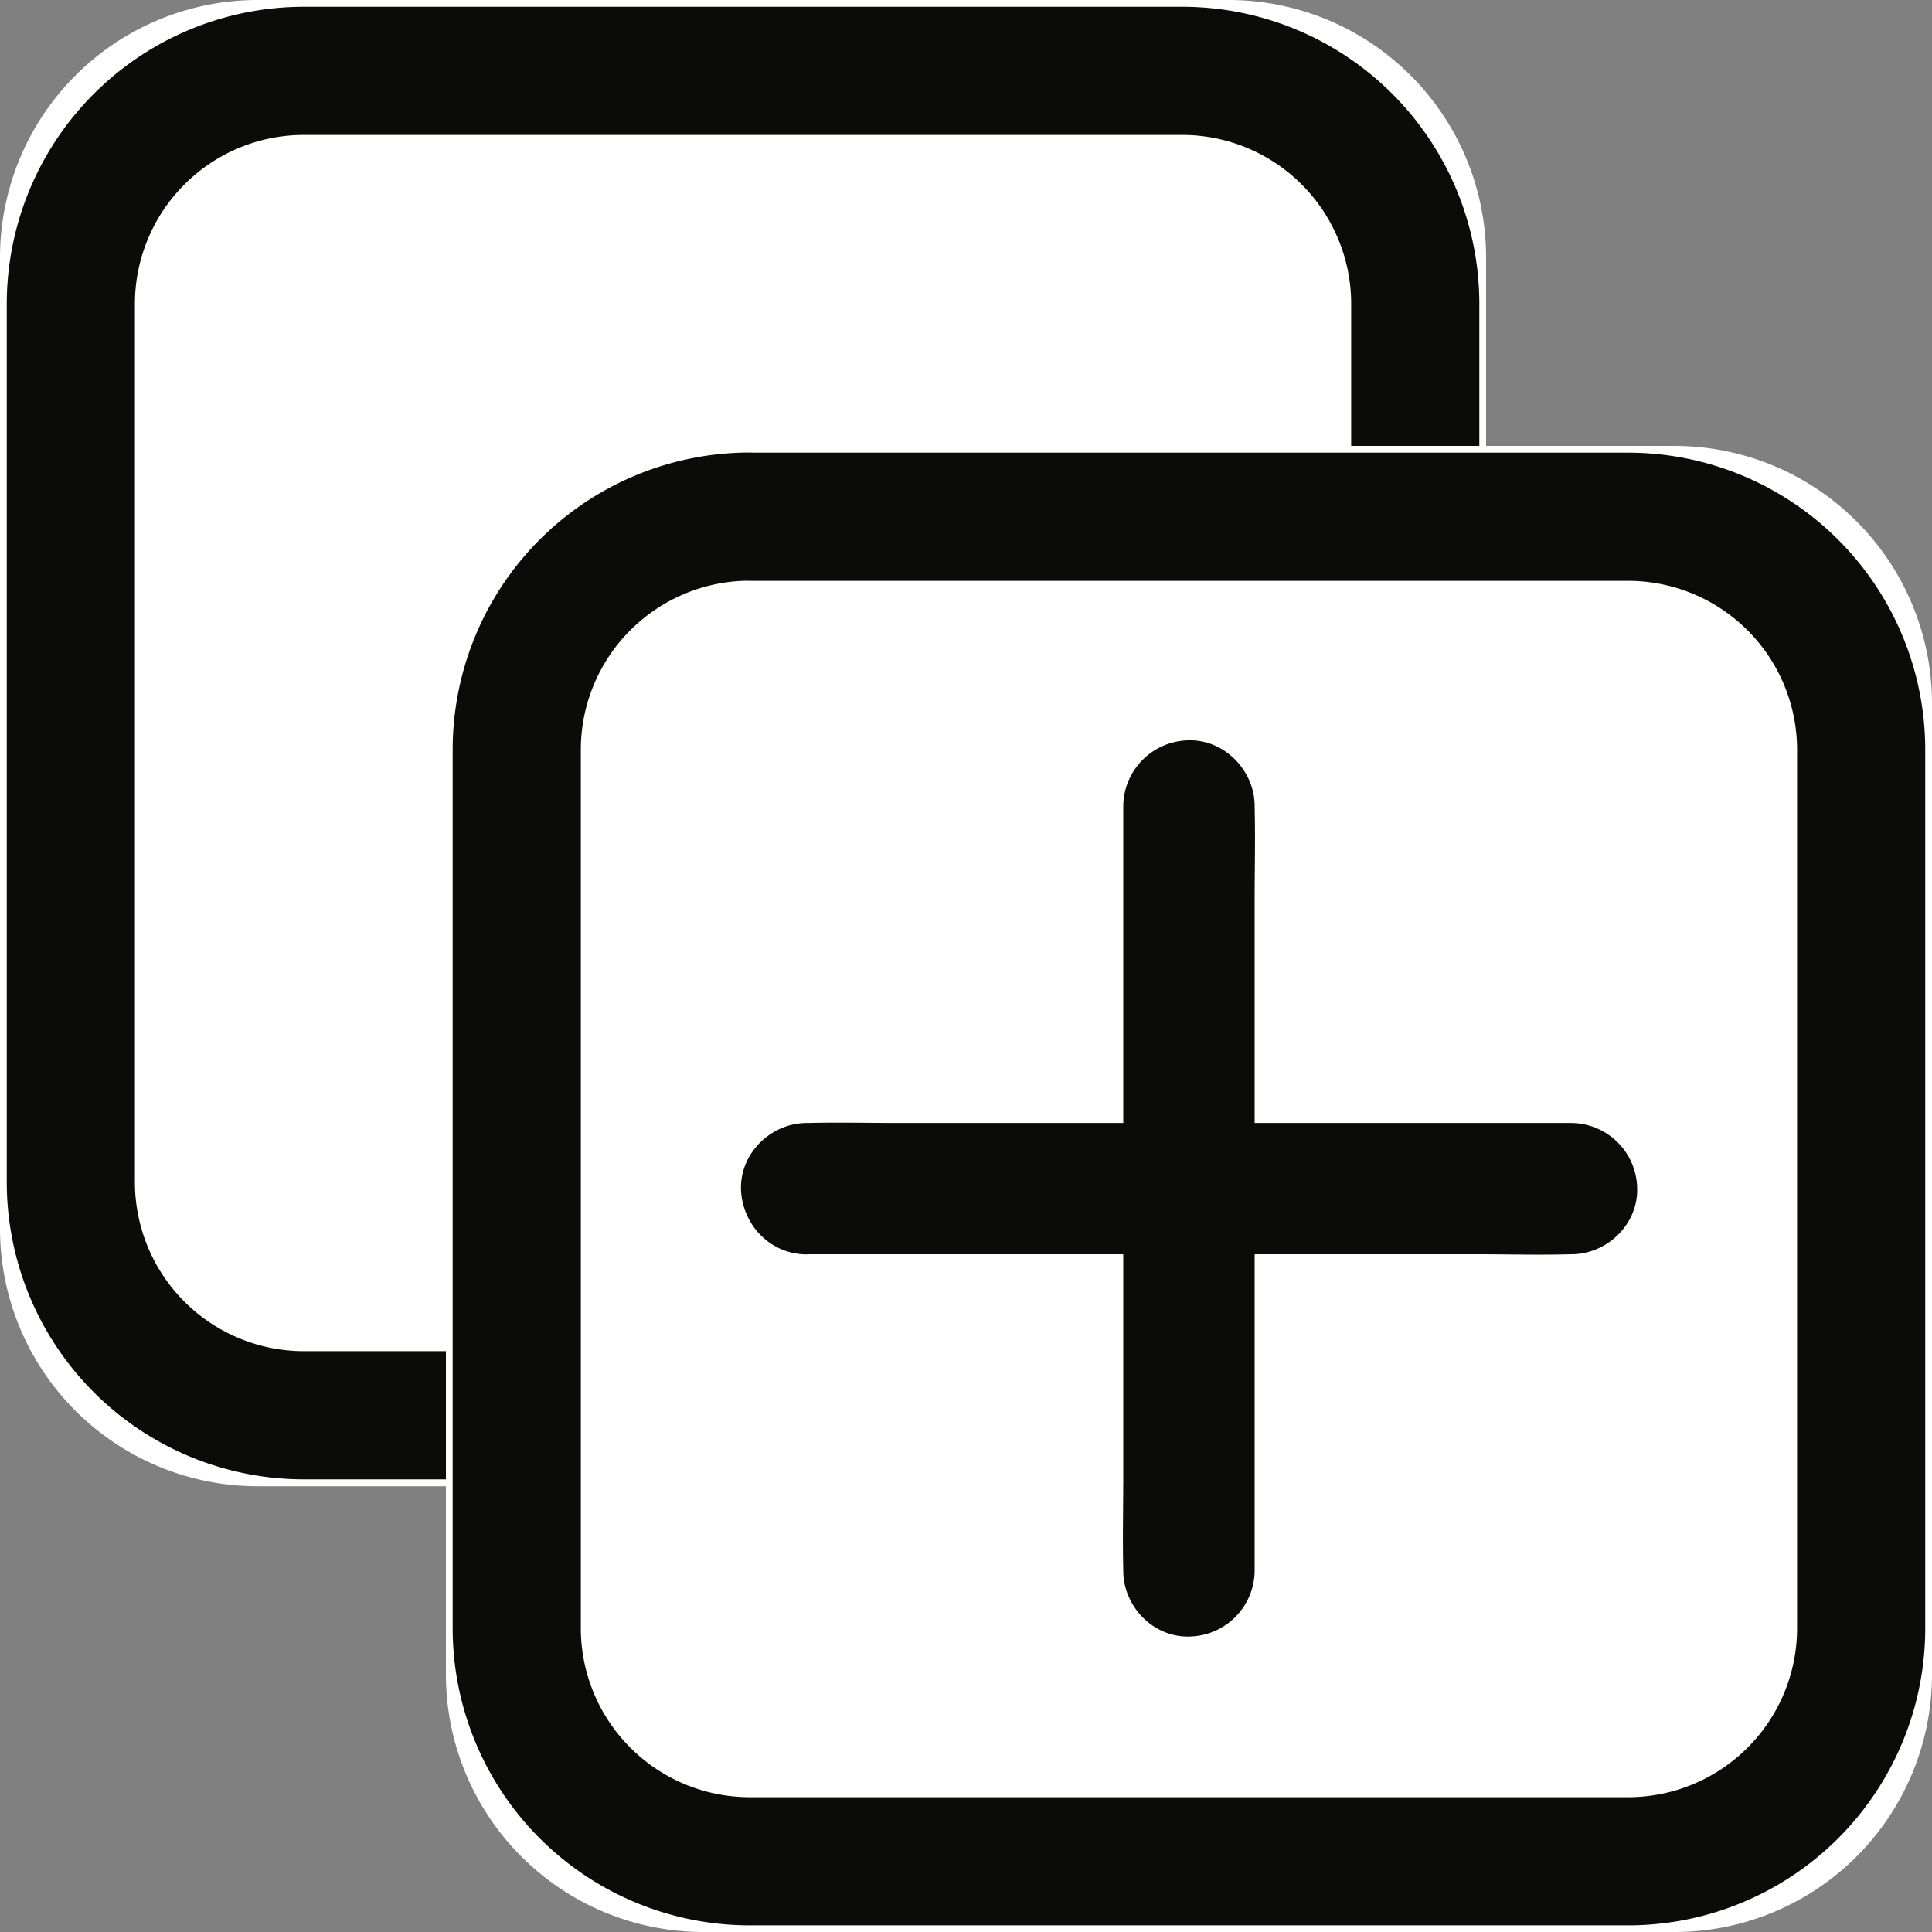
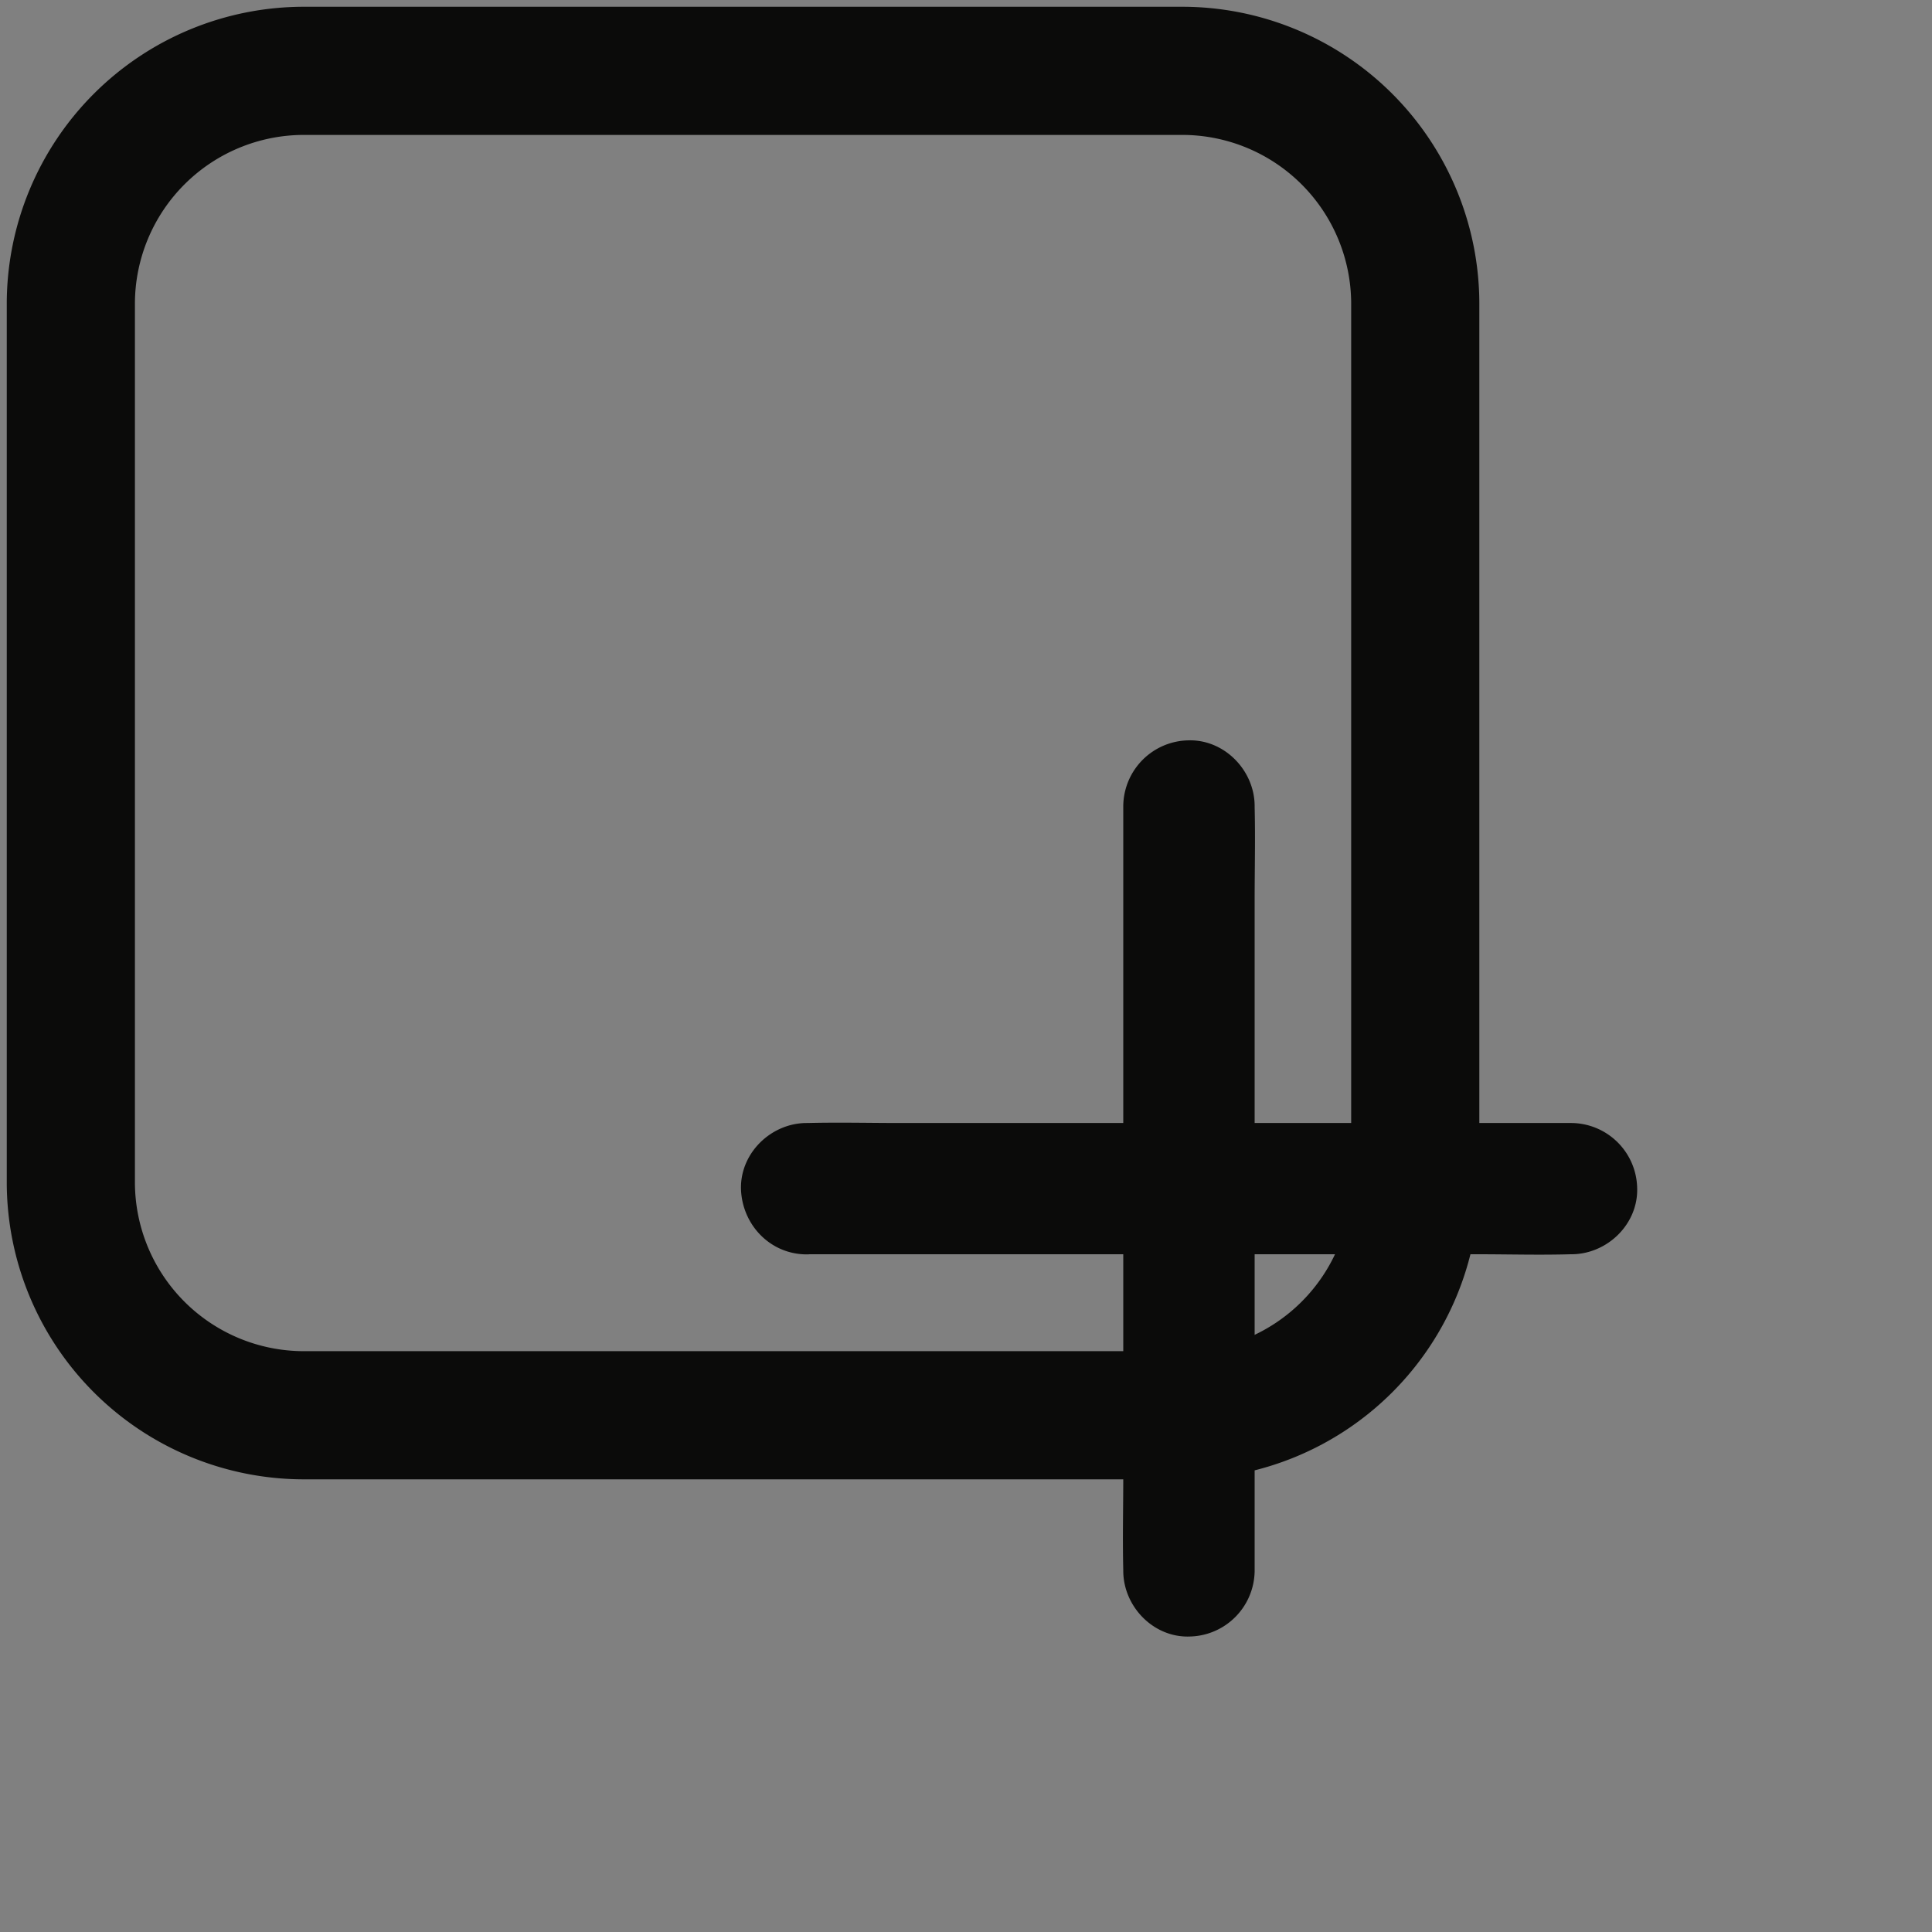
<svg xmlns="http://www.w3.org/2000/svg" width="15" height="15" viewBox="0 0.002 15 15">
  <rect x="0" y="0.002" width="15" height="15" fill="#808080" stroke="none" />
  <g data-name="Plus">
    <g data-name="Tracciato">
-       <path d="M2 .002h7.538a2 2 0 0 1 2 2v7.539a2 2 0 0 1-2 2H2a2 2 0 0 1-2-2V2.002a2 2 0 0 1 2-2z" fill="#fff" fill-rule="evenodd" />
      <path d="M2.36.552h6.82a1.81 1.81 0 0 1 1.808 1.81v6.82A1.81 1.81 0 0 1 9.18 10.99H2.36A1.81 1.81 0 0 1 .55 9.18v-6.82A1.81 1.81 0 0 1 2.36.552z" stroke-linejoin="round" stroke-linecap="round" stroke-width=".995" stroke="#0b0b0a" fill="transparent" />
    </g>
    <g data-name="Tracciato">
-       <path d="M5.462 3.464H13a2 2 0 0 1 2 2v7.538a2 2 0 0 1-2 2H5.462a2 2 0 0 1-2-2V5.464a2 2 0 0 1 2-2z" fill="#fff" fill-rule="evenodd" />
-       <path d="M5.82 4.014h6.82a1.81 1.81 0 0 1 1.81 1.809v6.82a1.81 1.81 0 0 1-1.81 1.81H5.82a1.81 1.81 0 0 1-1.808-1.81v-6.82a1.81 1.81 0 0 1 1.809-1.81z" stroke-linejoin="round" stroke-linecap="round" stroke-width=".995" stroke="#0b0b0a" fill="transparent" />
-     </g>
+       </g>
    <g data-name="Tracciato 154">
      <path d="M6.263 9.49h5.208c.24 0 .48.007.72 0h.01c.137 0 .266-.119.26-.259a.265.265 0 0 0-.26-.26H6.994c-.24 0-.48-.006-.72 0h-.011c-.137 0-.266.12-.26.26.007.14.114.26.26.26Z" fill="#0b0b0a" fill-rule="evenodd" />
      <path d="M6.263 9.49h5.208c.24 0 .48.007.72 0h.01c.137 0 .266-.119.26-.259a.265.265 0 0 0-.26-.26H6.994c-.24 0-.48-.006-.72 0h-.011c-.137 0-.266.12-.26.26.007.14.114.26.26.26Z" stroke-linejoin="round" stroke-linecap="round" stroke-width=".5" stroke="#0b0b0a" fill="transparent" />
    </g>
    <g data-name="Tracciato 155">
      <path d="M9.491 12.2V6.992c0-.24.006-.48 0-.72V6.26c0-.136-.12-.266-.26-.26a.265.265 0 0 0-.26.26v5.208c0 .24-.006.48 0 .72v.01c0 .137.12.267.26.26a.265.265 0 0 0 .26-.26Z" fill="#0b0b0a" fill-rule="evenodd" />
      <path d="M9.491 12.2V6.992c0-.24.006-.48 0-.72V6.26c0-.136-.12-.266-.26-.26a.265.265 0 0 0-.26.26v5.208c0 .24-.006.48 0 .72v.01c0 .137.12.267.26.26a.265.265 0 0 0 .26-.26Z" stroke-linejoin="round" stroke-linecap="round" stroke-width=".5" stroke="#0b0b0a" fill="transparent" />
    </g>
  </g>
</svg>